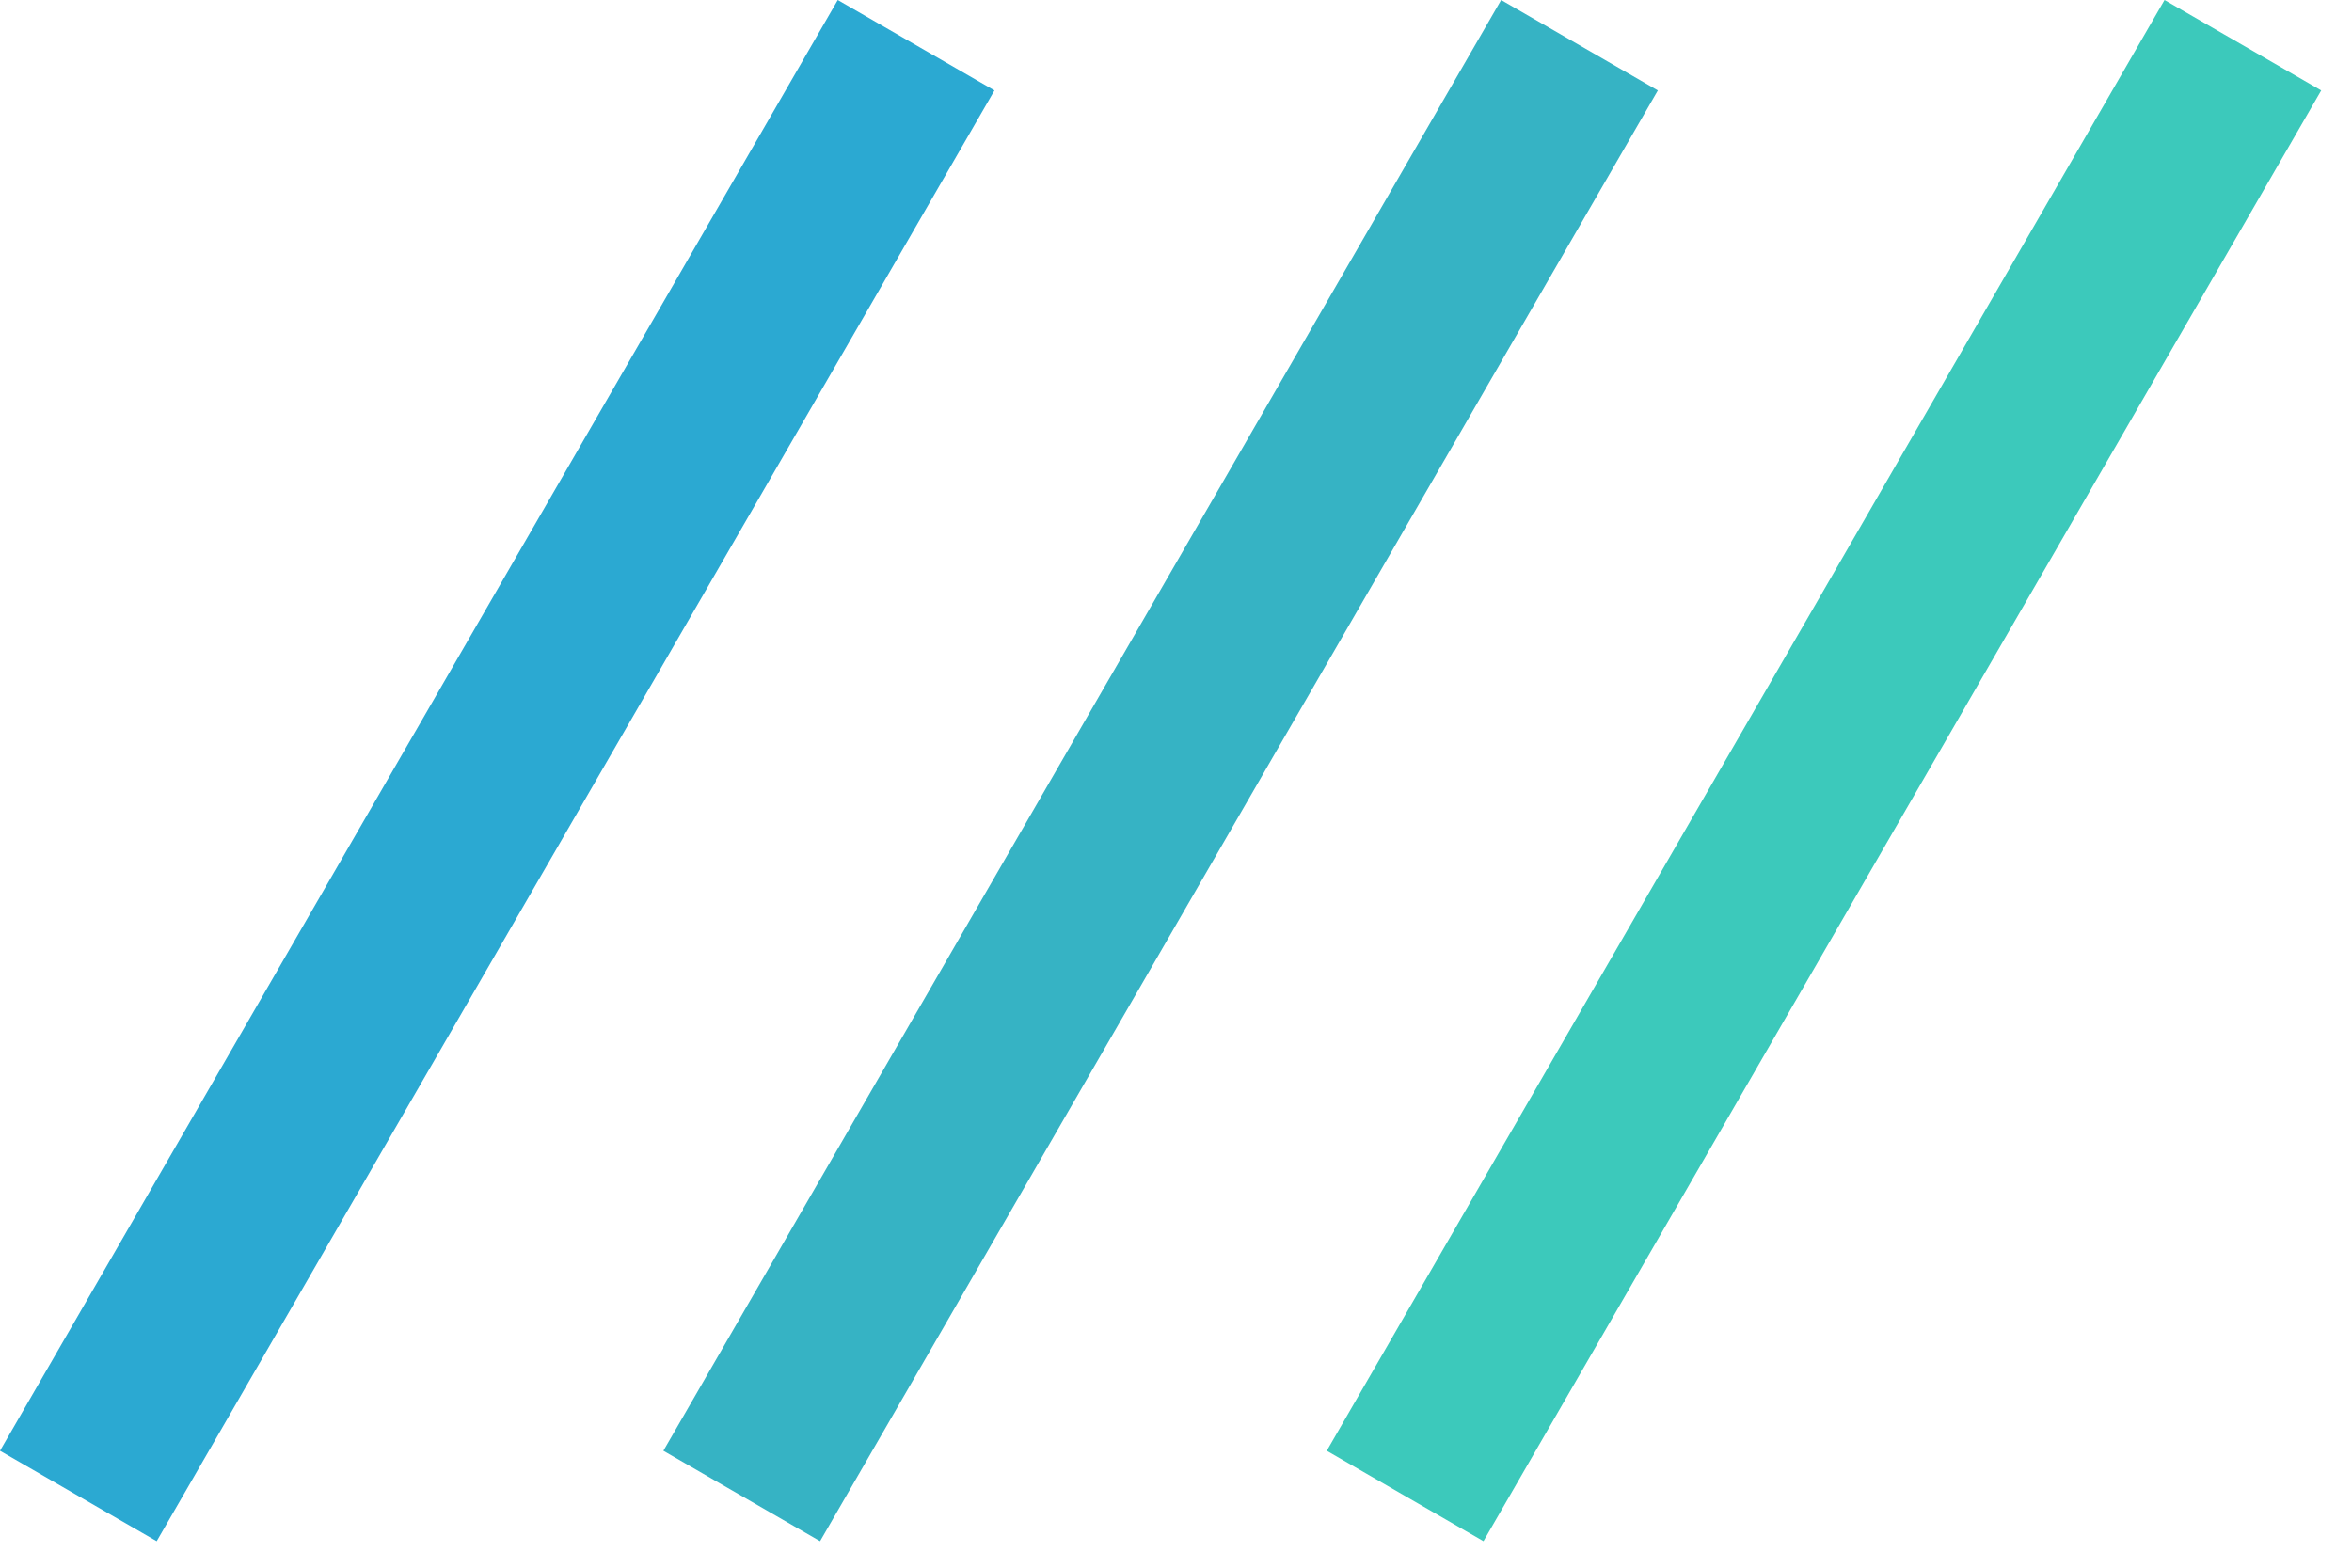
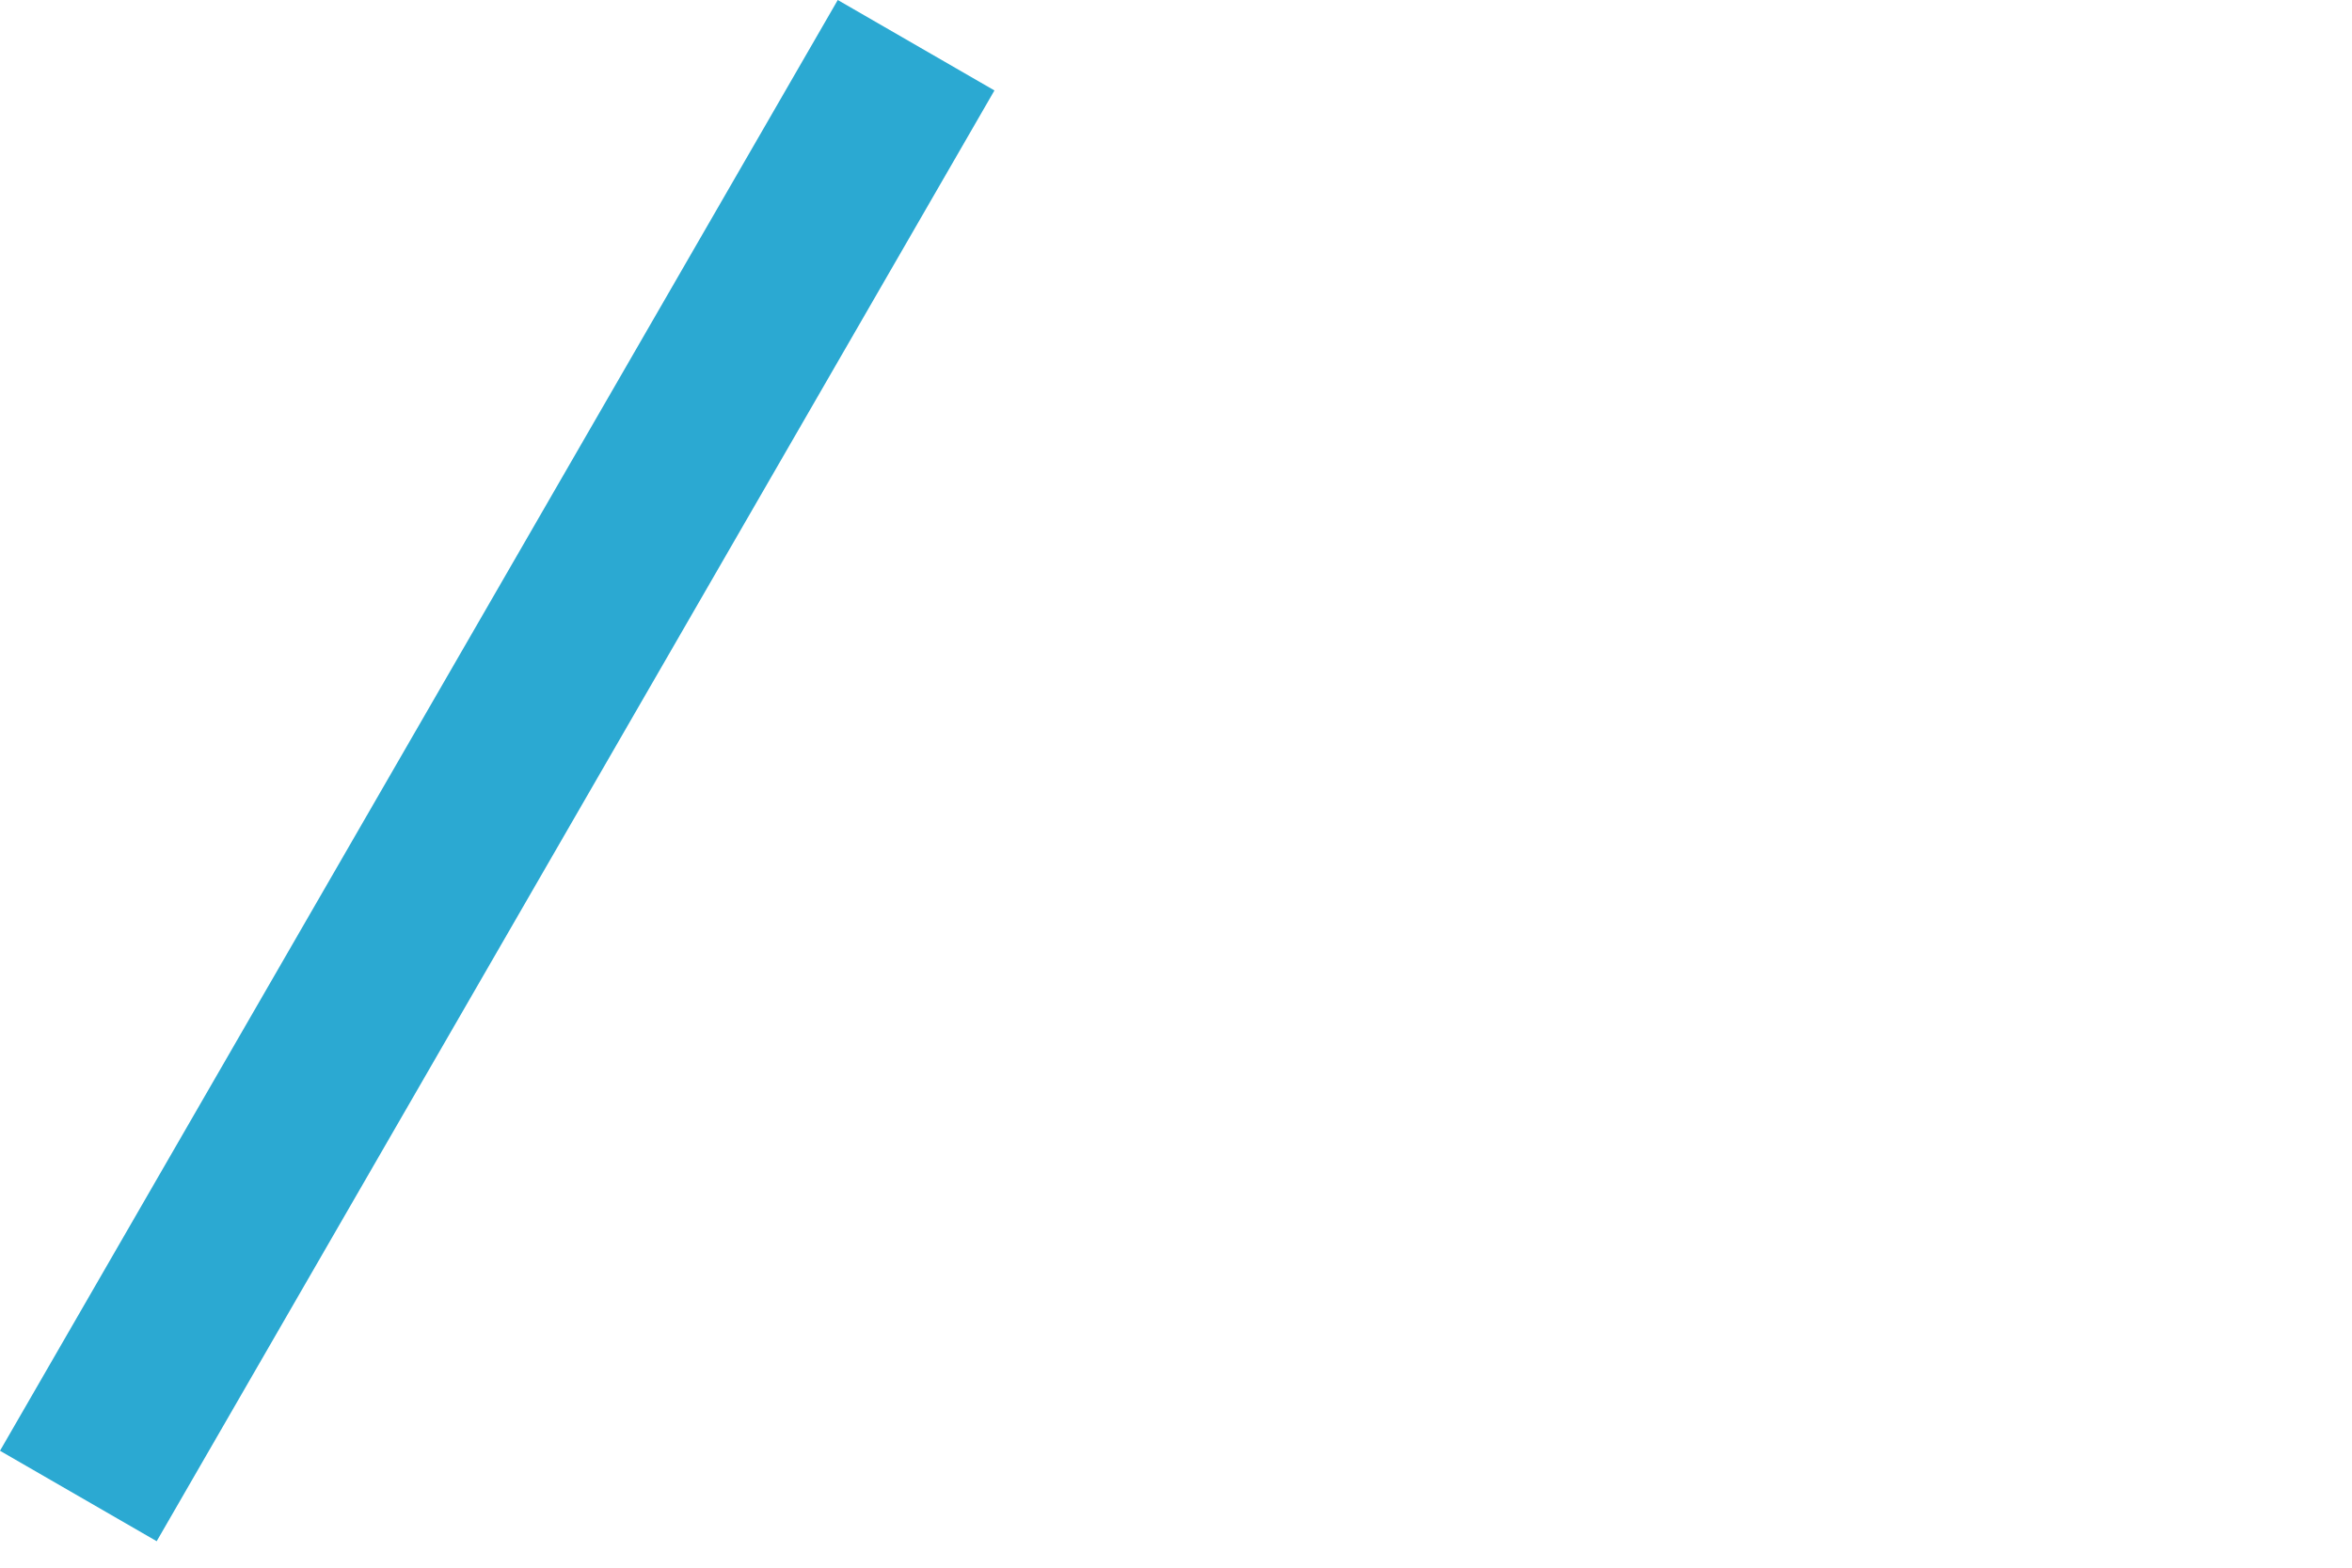
<svg xmlns="http://www.w3.org/2000/svg" width="39" height="26" viewBox="0 0 39 26" fill="none">
-   <rect x="11" y="24.061" width="27.783" height="3" transform="rotate(-60 11 24.061)" fill="#36B3C4" />
  <rect y="24.061" width="27.783" height="3" transform="rotate(-60 0 24.061)" fill="#2BA9D2" />
-   <rect x="22" y="24.061" width="27.783" height="3" transform="rotate(-60 22 24.061)" fill="#3CC9BB" />
</svg>